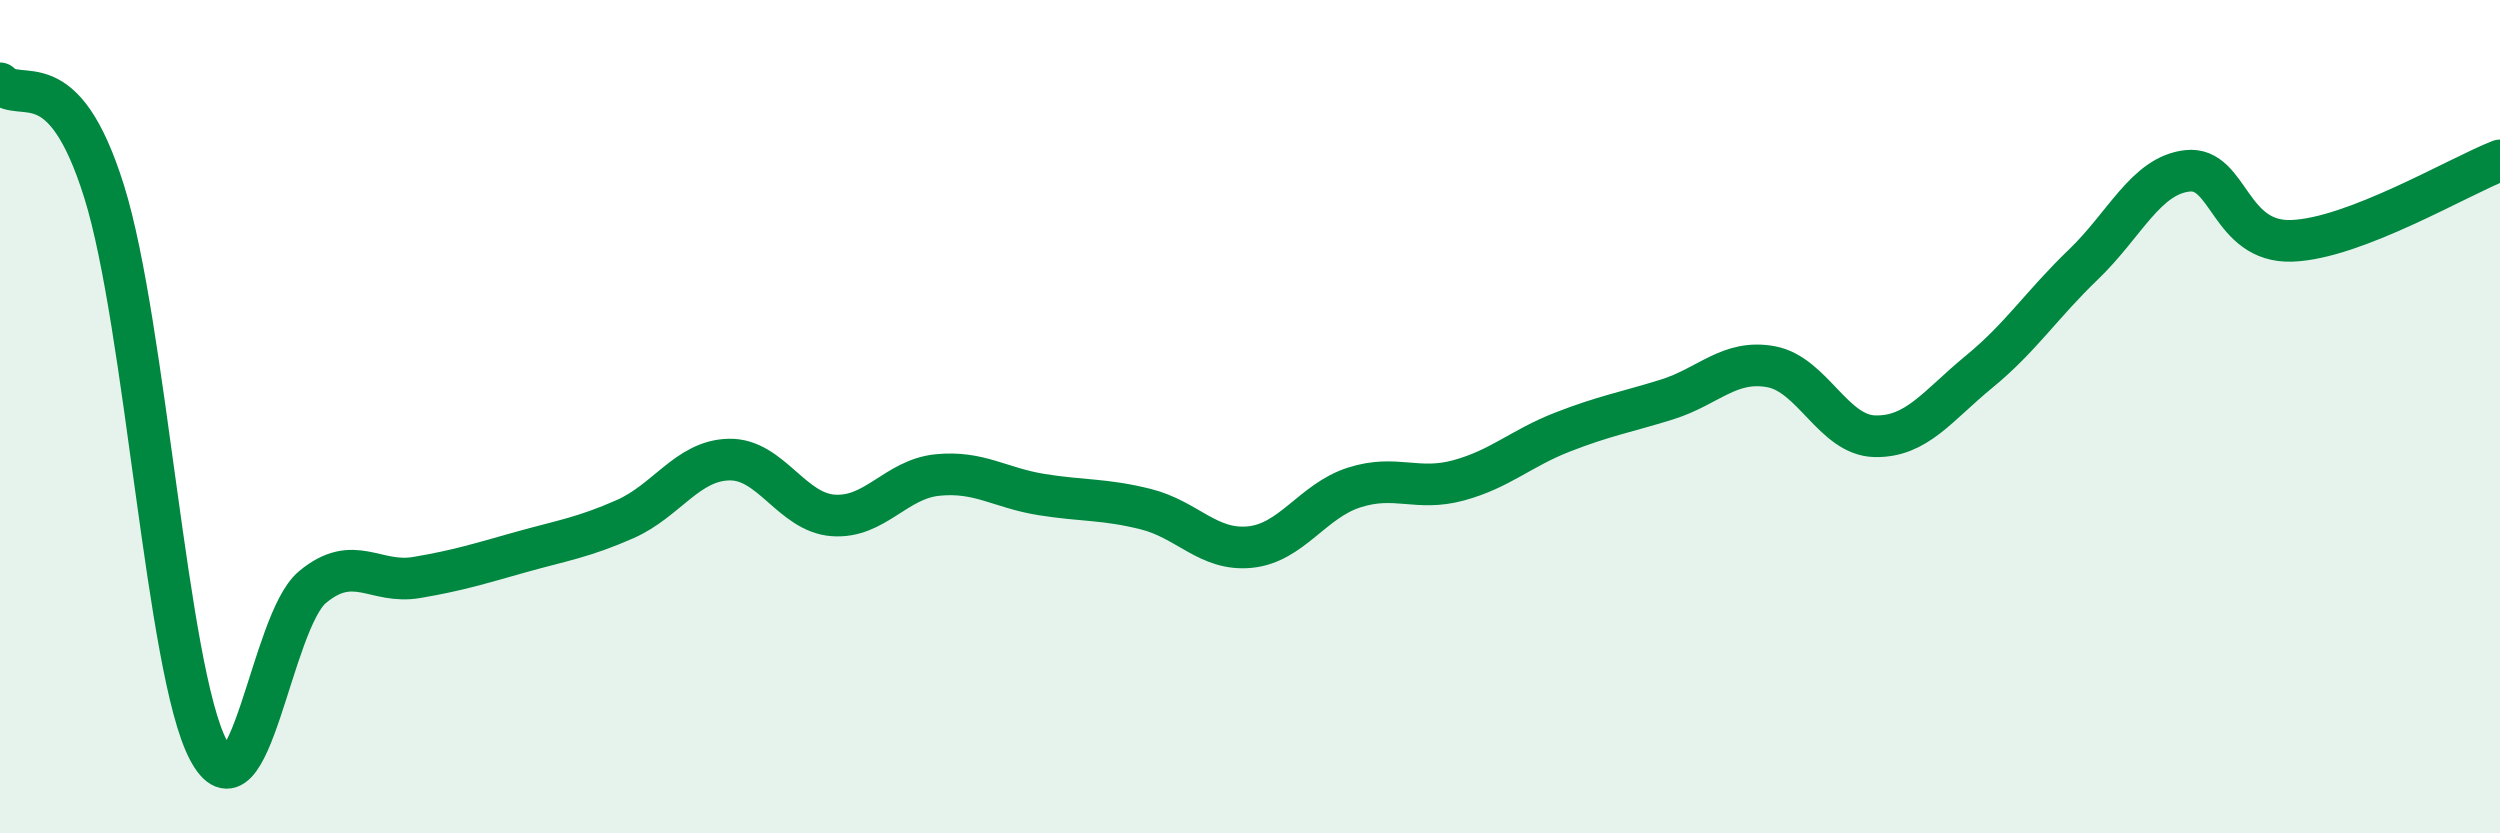
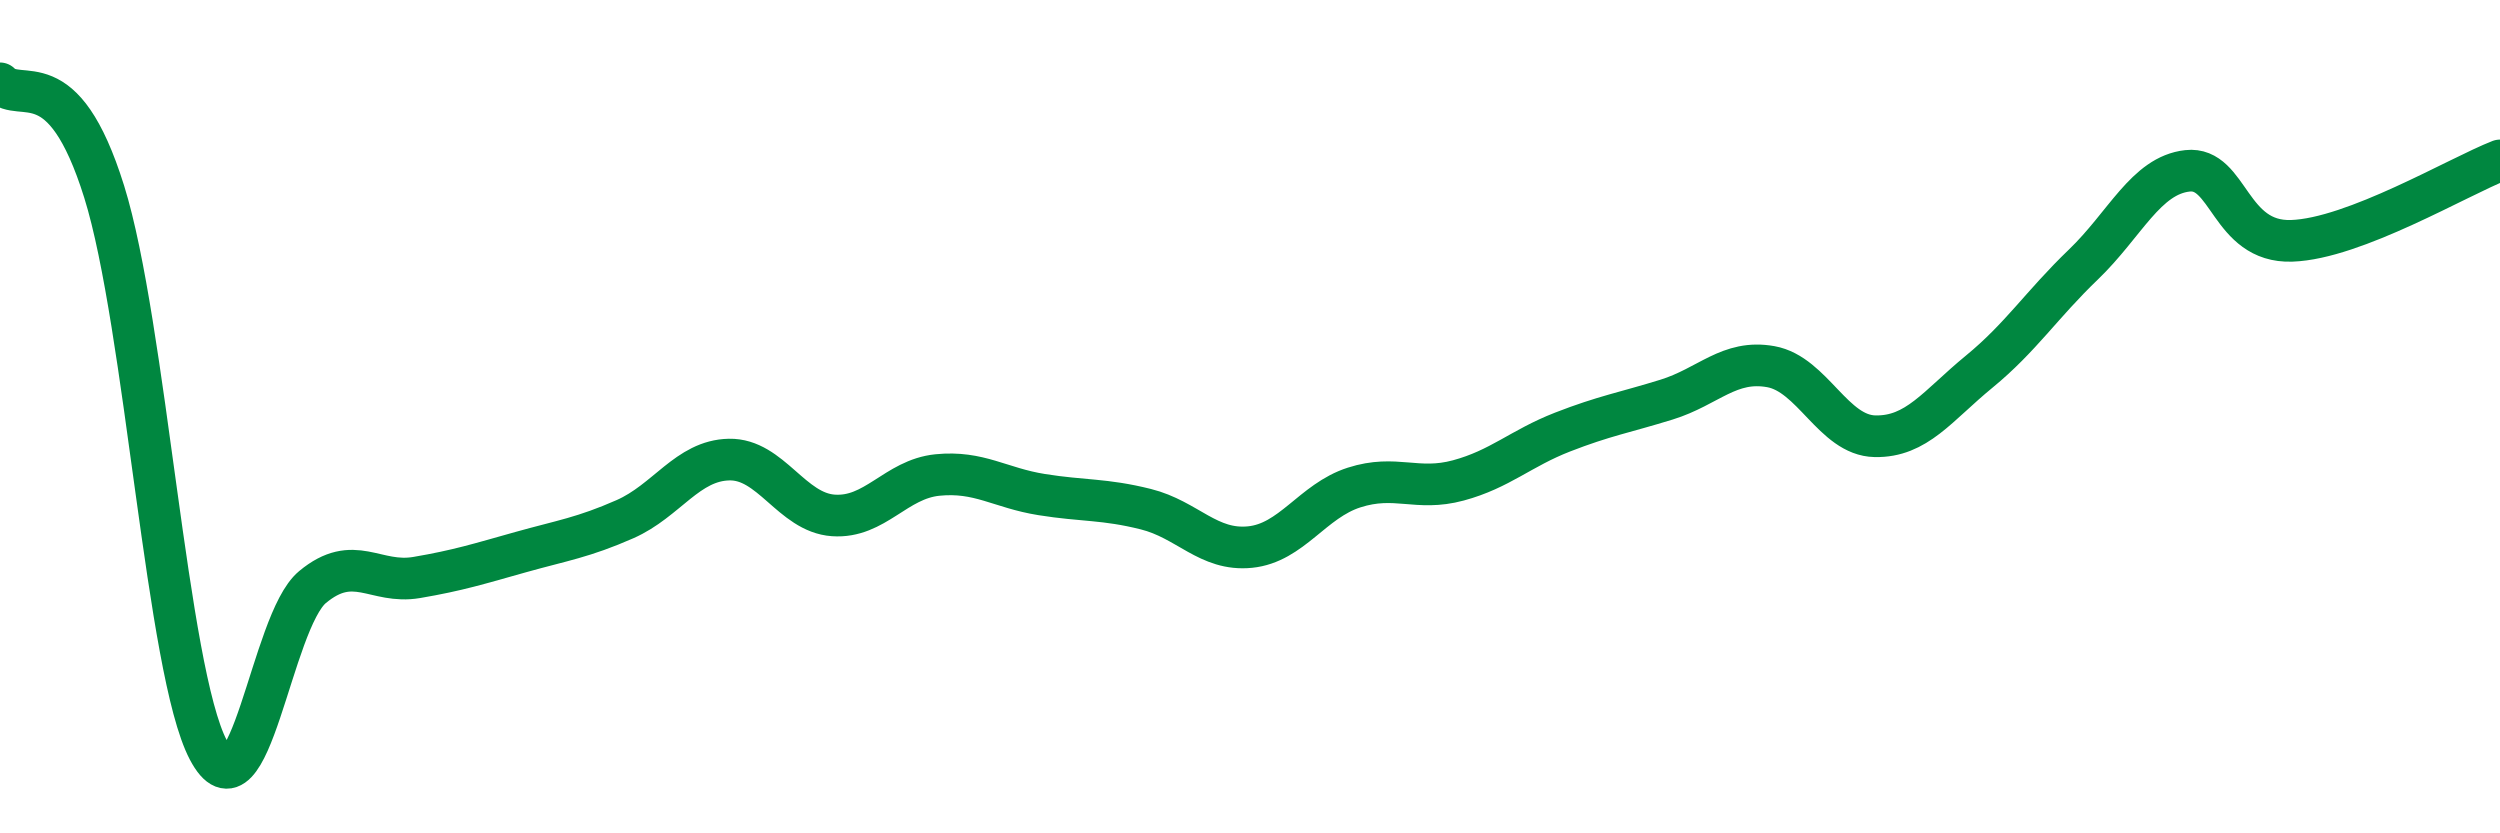
<svg xmlns="http://www.w3.org/2000/svg" width="60" height="20" viewBox="0 0 60 20">
-   <path d="M 0,2 C 0.5,2.52 1.5,1.4 2.5,4.6 C 3.5,7.8 4,16.1 5,18 C 6,19.9 6.5,14.92 7.5,14.09 C 8.5,13.26 9,14.03 10,13.86 C 11,13.69 11.5,13.53 12.5,13.25 C 13.5,12.97 14,12.9 15,12.46 C 16,12.02 16.5,11.05 17.5,11.03 C 18.5,11.01 19,12.3 20,12.37 C 21,12.44 21.5,11.5 22.5,11.4 C 23.5,11.3 24,11.71 25,11.87 C 26,12.03 26.5,11.97 27.5,12.22 C 28.5,12.47 29,13.23 30,13.13 C 31,13.03 31.5,12.02 32.5,11.7 C 33.5,11.38 34,11.8 35,11.53 C 36,11.26 36.5,10.76 37.5,10.37 C 38.5,9.98 39,9.9 40,9.59 C 41,9.28 41.5,8.62 42.5,8.8 C 43.5,8.98 44,10.45 45,10.47 C 46,10.49 46.5,9.74 47.5,8.92 C 48.5,8.1 49,7.31 50,6.35 C 51,5.39 51.5,4.21 52.5,4.1 C 53.5,3.99 53.5,5.83 55,5.78 C 56.5,5.73 59,4.24 60,3.85L60 20L0 20Z" fill="#008740" opacity="0.1" stroke-linecap="round" stroke-linejoin="round" />
  <path d="M 0,2 C 0.5,2.52 1.5,1.4 2.5,4.6 C 3.5,7.8 4,16.1 5,18 C 6,19.9 6.5,14.92 7.5,14.09 C 8.5,13.26 9,14.03 10,13.86 C 11,13.69 11.5,13.53 12.5,13.25 C 13.5,12.97 14,12.9 15,12.46 C 16,12.02 16.5,11.05 17.5,11.03 C 18.5,11.01 19,12.3 20,12.37 C 21,12.44 21.5,11.5 22.5,11.4 C 23.5,11.3 24,11.71 25,11.87 C 26,12.03 26.5,11.97 27.5,12.22 C 28.5,12.47 29,13.23 30,13.13 C 31,13.03 31.5,12.02 32.5,11.7 C 33.5,11.38 34,11.8 35,11.53 C 36,11.26 36.5,10.76 37.5,10.37 C 38.5,9.98 39,9.9 40,9.59 C 41,9.28 41.5,8.62 42.5,8.8 C 43.5,8.98 44,10.45 45,10.47 C 46,10.49 46.5,9.74 47.5,8.92 C 48.5,8.1 49,7.31 50,6.35 C 51,5.39 51.5,4.21 52.5,4.1 C 53.5,3.99 53.5,5.83 55,5.78 C 56.5,5.73 59,4.24 60,3.85" stroke="#008740" stroke-width="1" fill="none" stroke-linecap="round" stroke-linejoin="round" />
</svg>